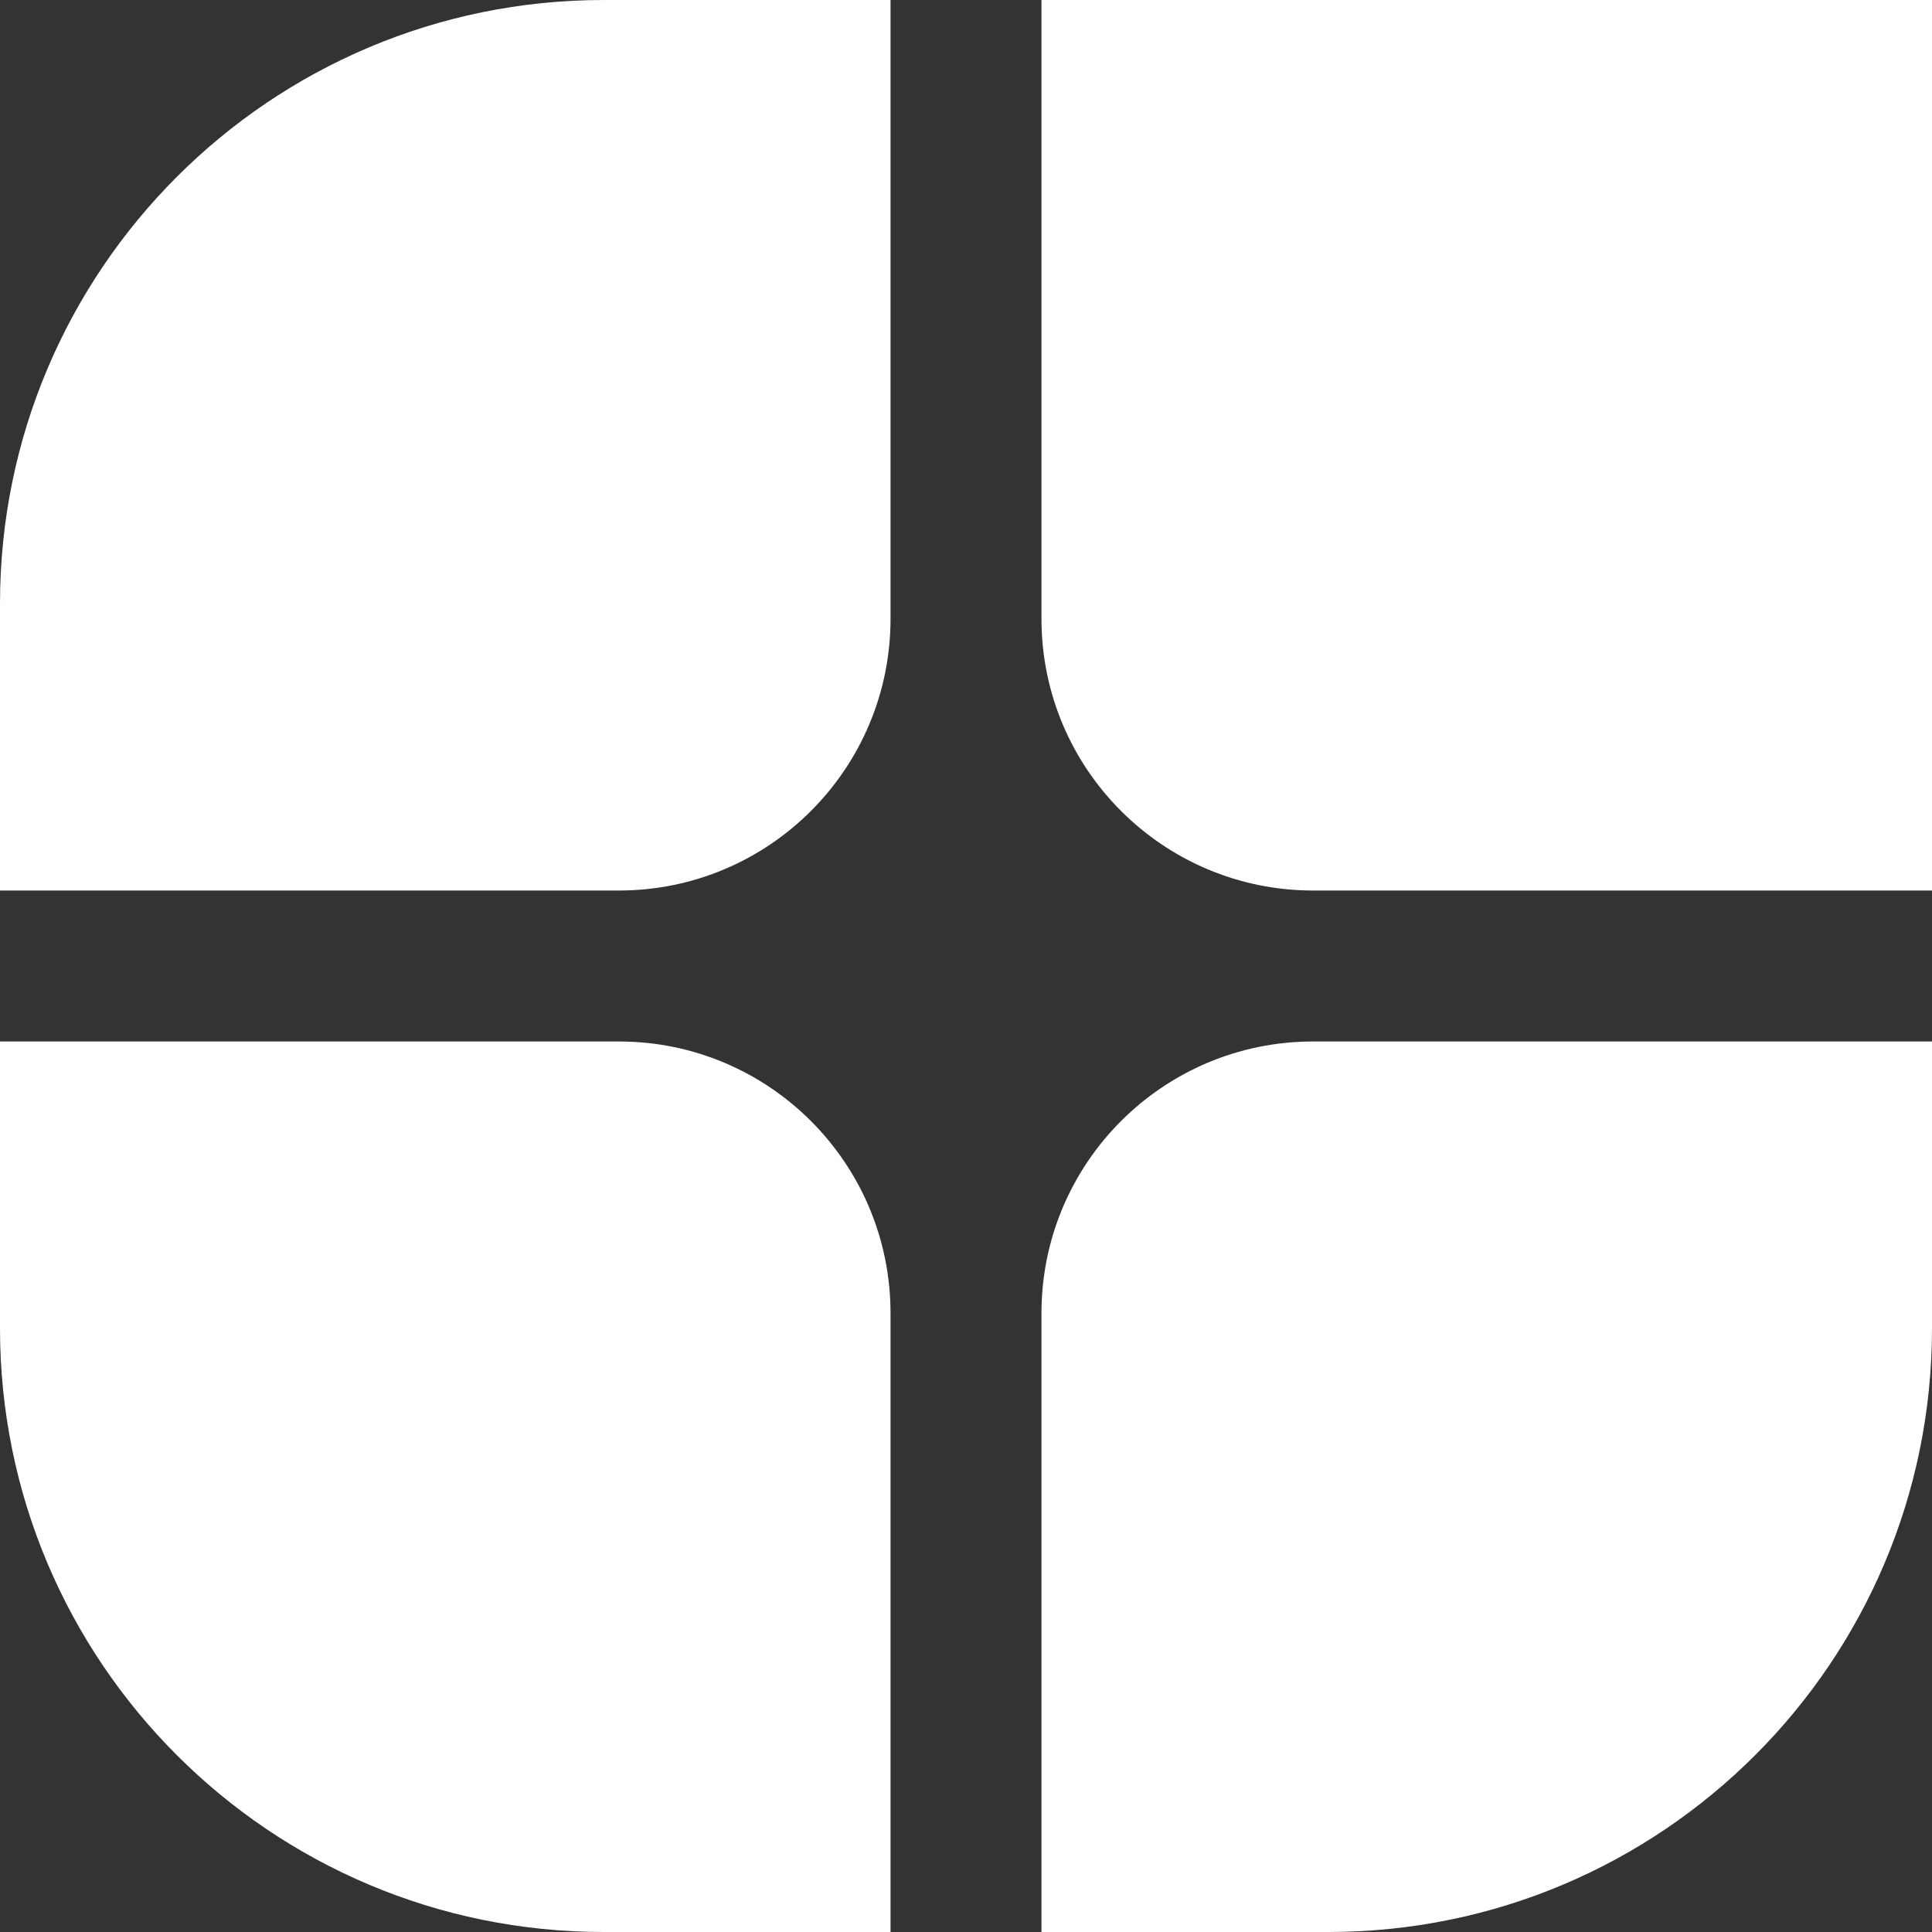
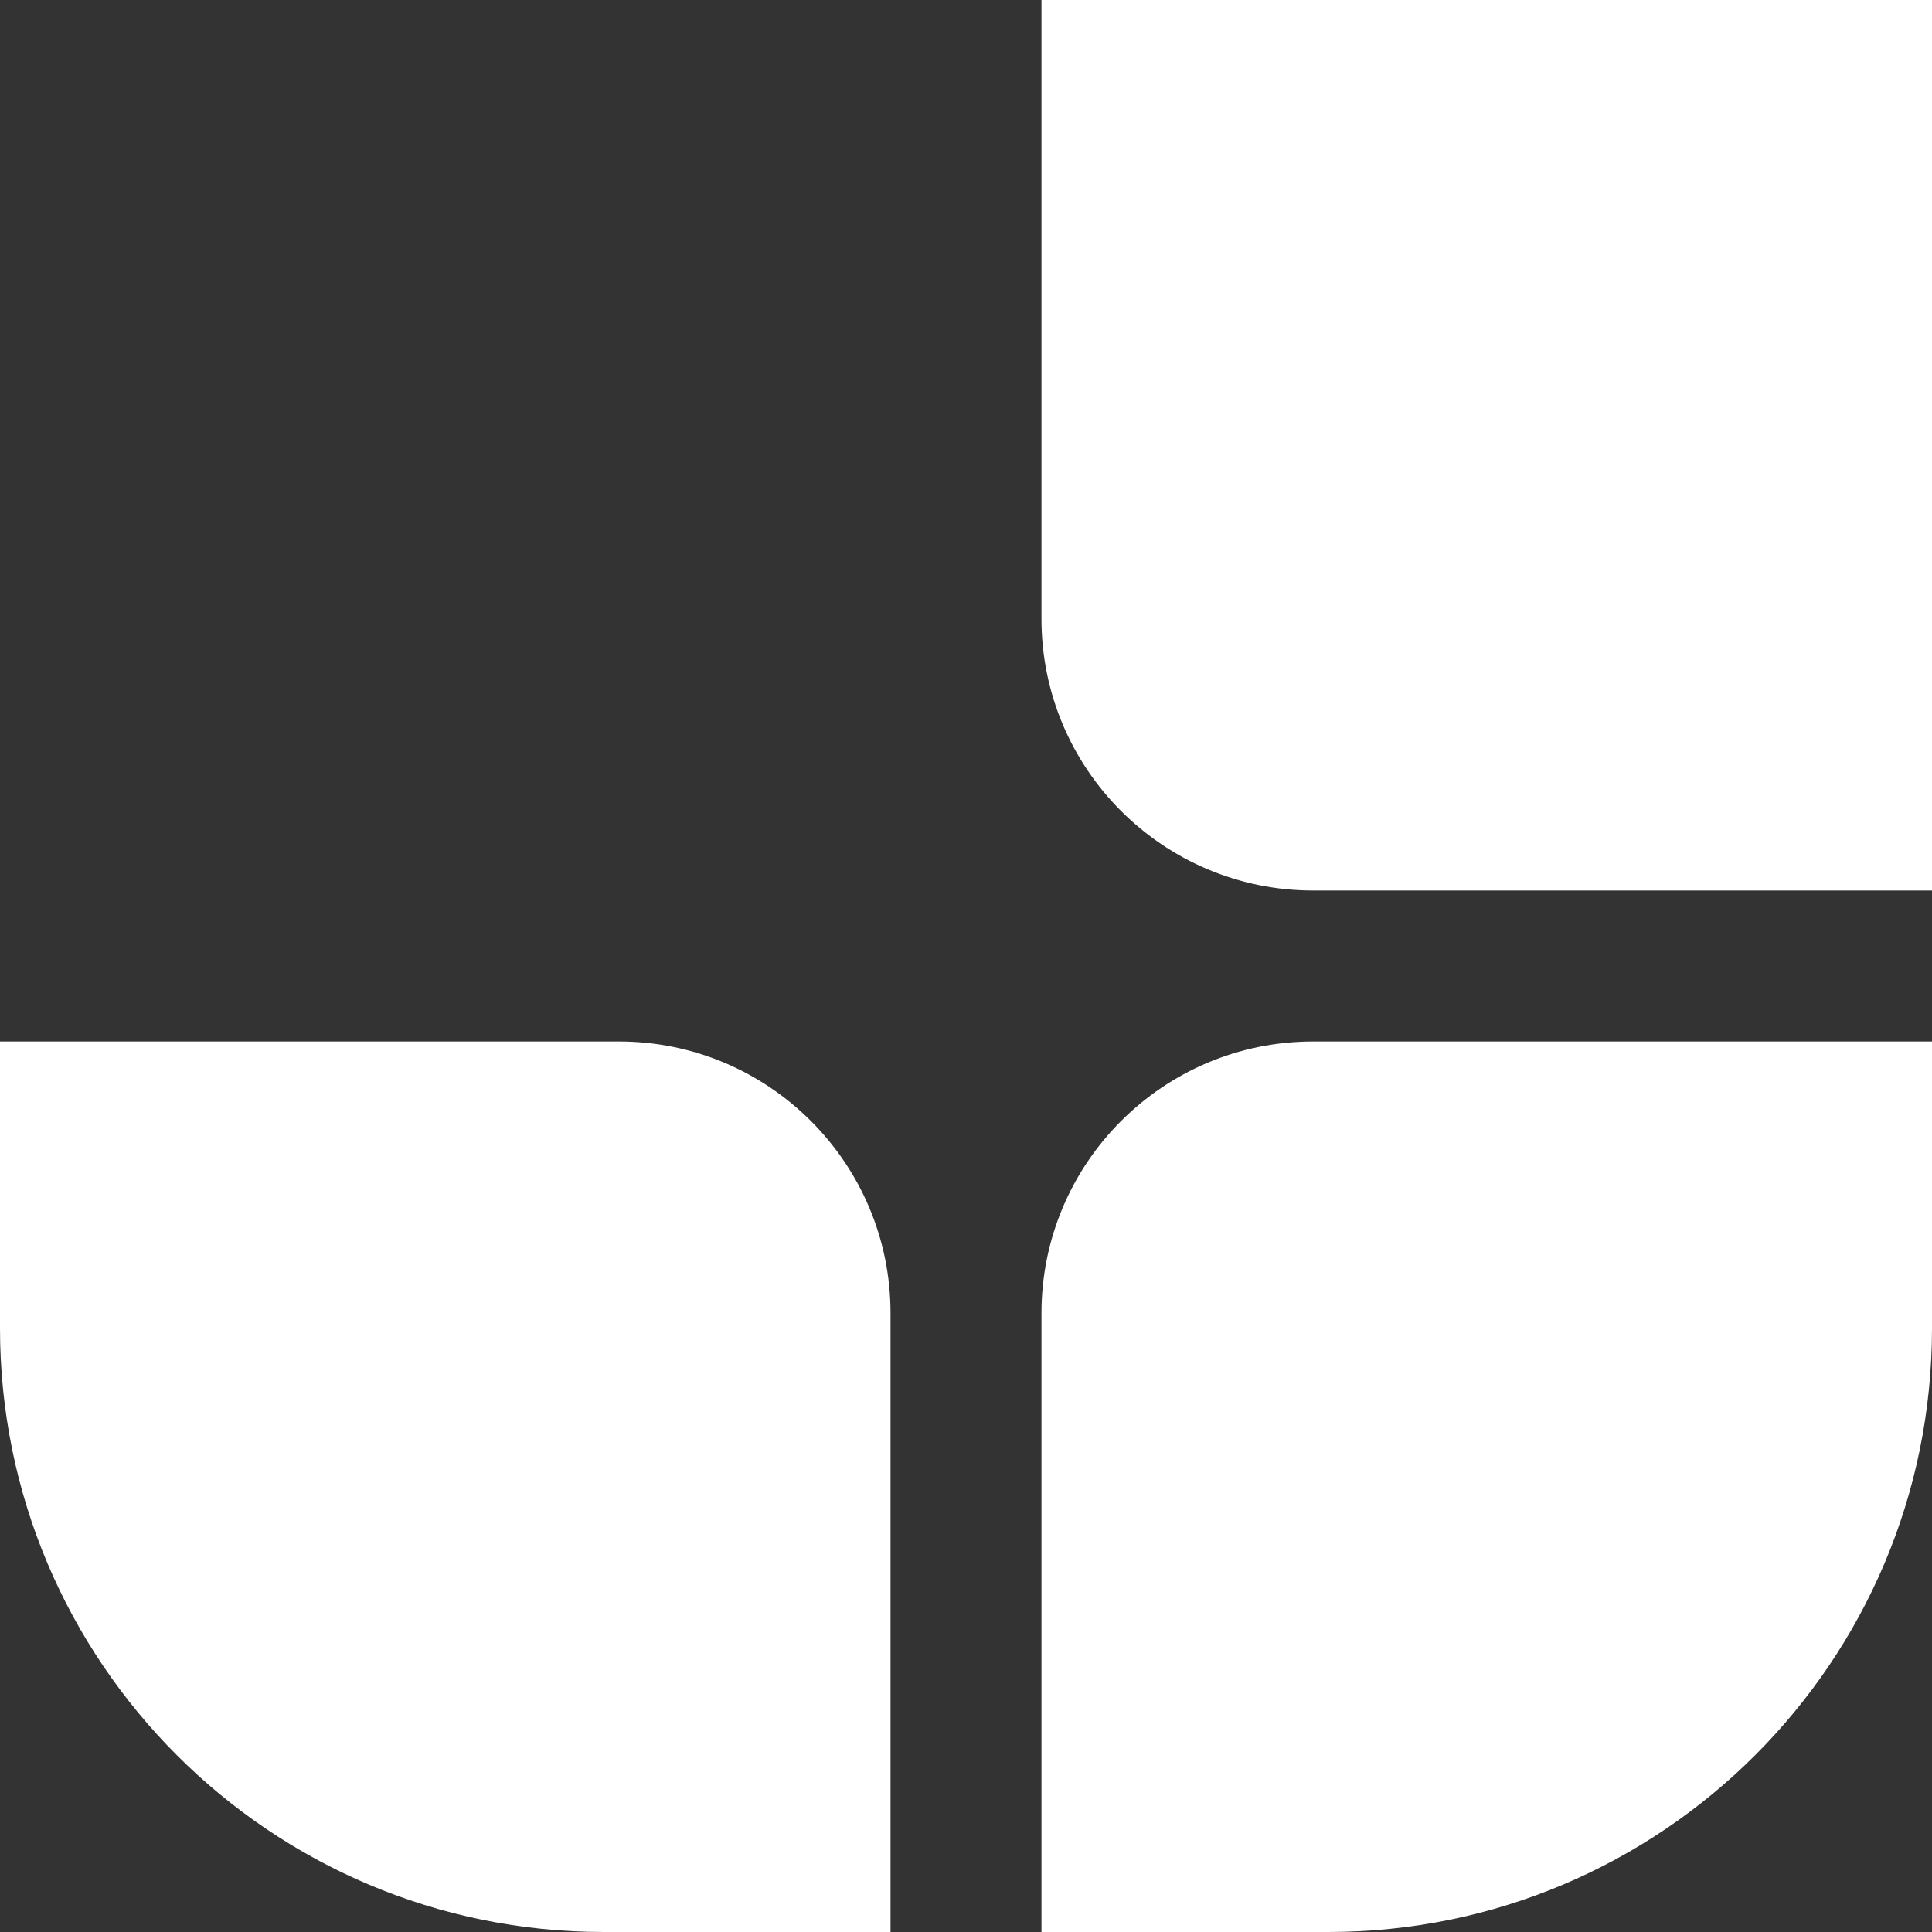
<svg xmlns="http://www.w3.org/2000/svg" width="152" height="152" viewBox="0 0 152 152" fill="none">
  <rect x="0" y="0" width="152" height="152" fill="#333333" stroke="none" />
  <path d="M48.688 81.938L9.05991e-06 81.938L9.05991e-06 104.5C9.05991e-06 130.734 21.267 152 47.5 152L70.062 152L70.062 103.312C70.062 91.507 60.493 81.938 48.688 81.938Z" fill="white" />
  <path d="M81.938 152H104.5C130.734 152 152 130.734 152 104.5L152 81.938L103.313 81.938C91.507 81.938 81.938 91.507 81.938 103.312L81.938 152Z" fill="white" />
  <path d="M152 70.062V-3.93391e-06H81.938L81.938 48.688C81.938 60.493 91.507 70.062 103.313 70.062L152 70.062Z" fill="white" />
-   <path d="M70.062 -3.93391e-06L47.5 -3.93391e-06C21.267 -3.93391e-06 9.05991e-06 21.267 9.05991e-06 47.5L0 70.062L48.688 70.062C60.493 70.062 70.062 60.493 70.062 48.688L70.062 -3.93391e-06Z" fill="white" />
</svg>